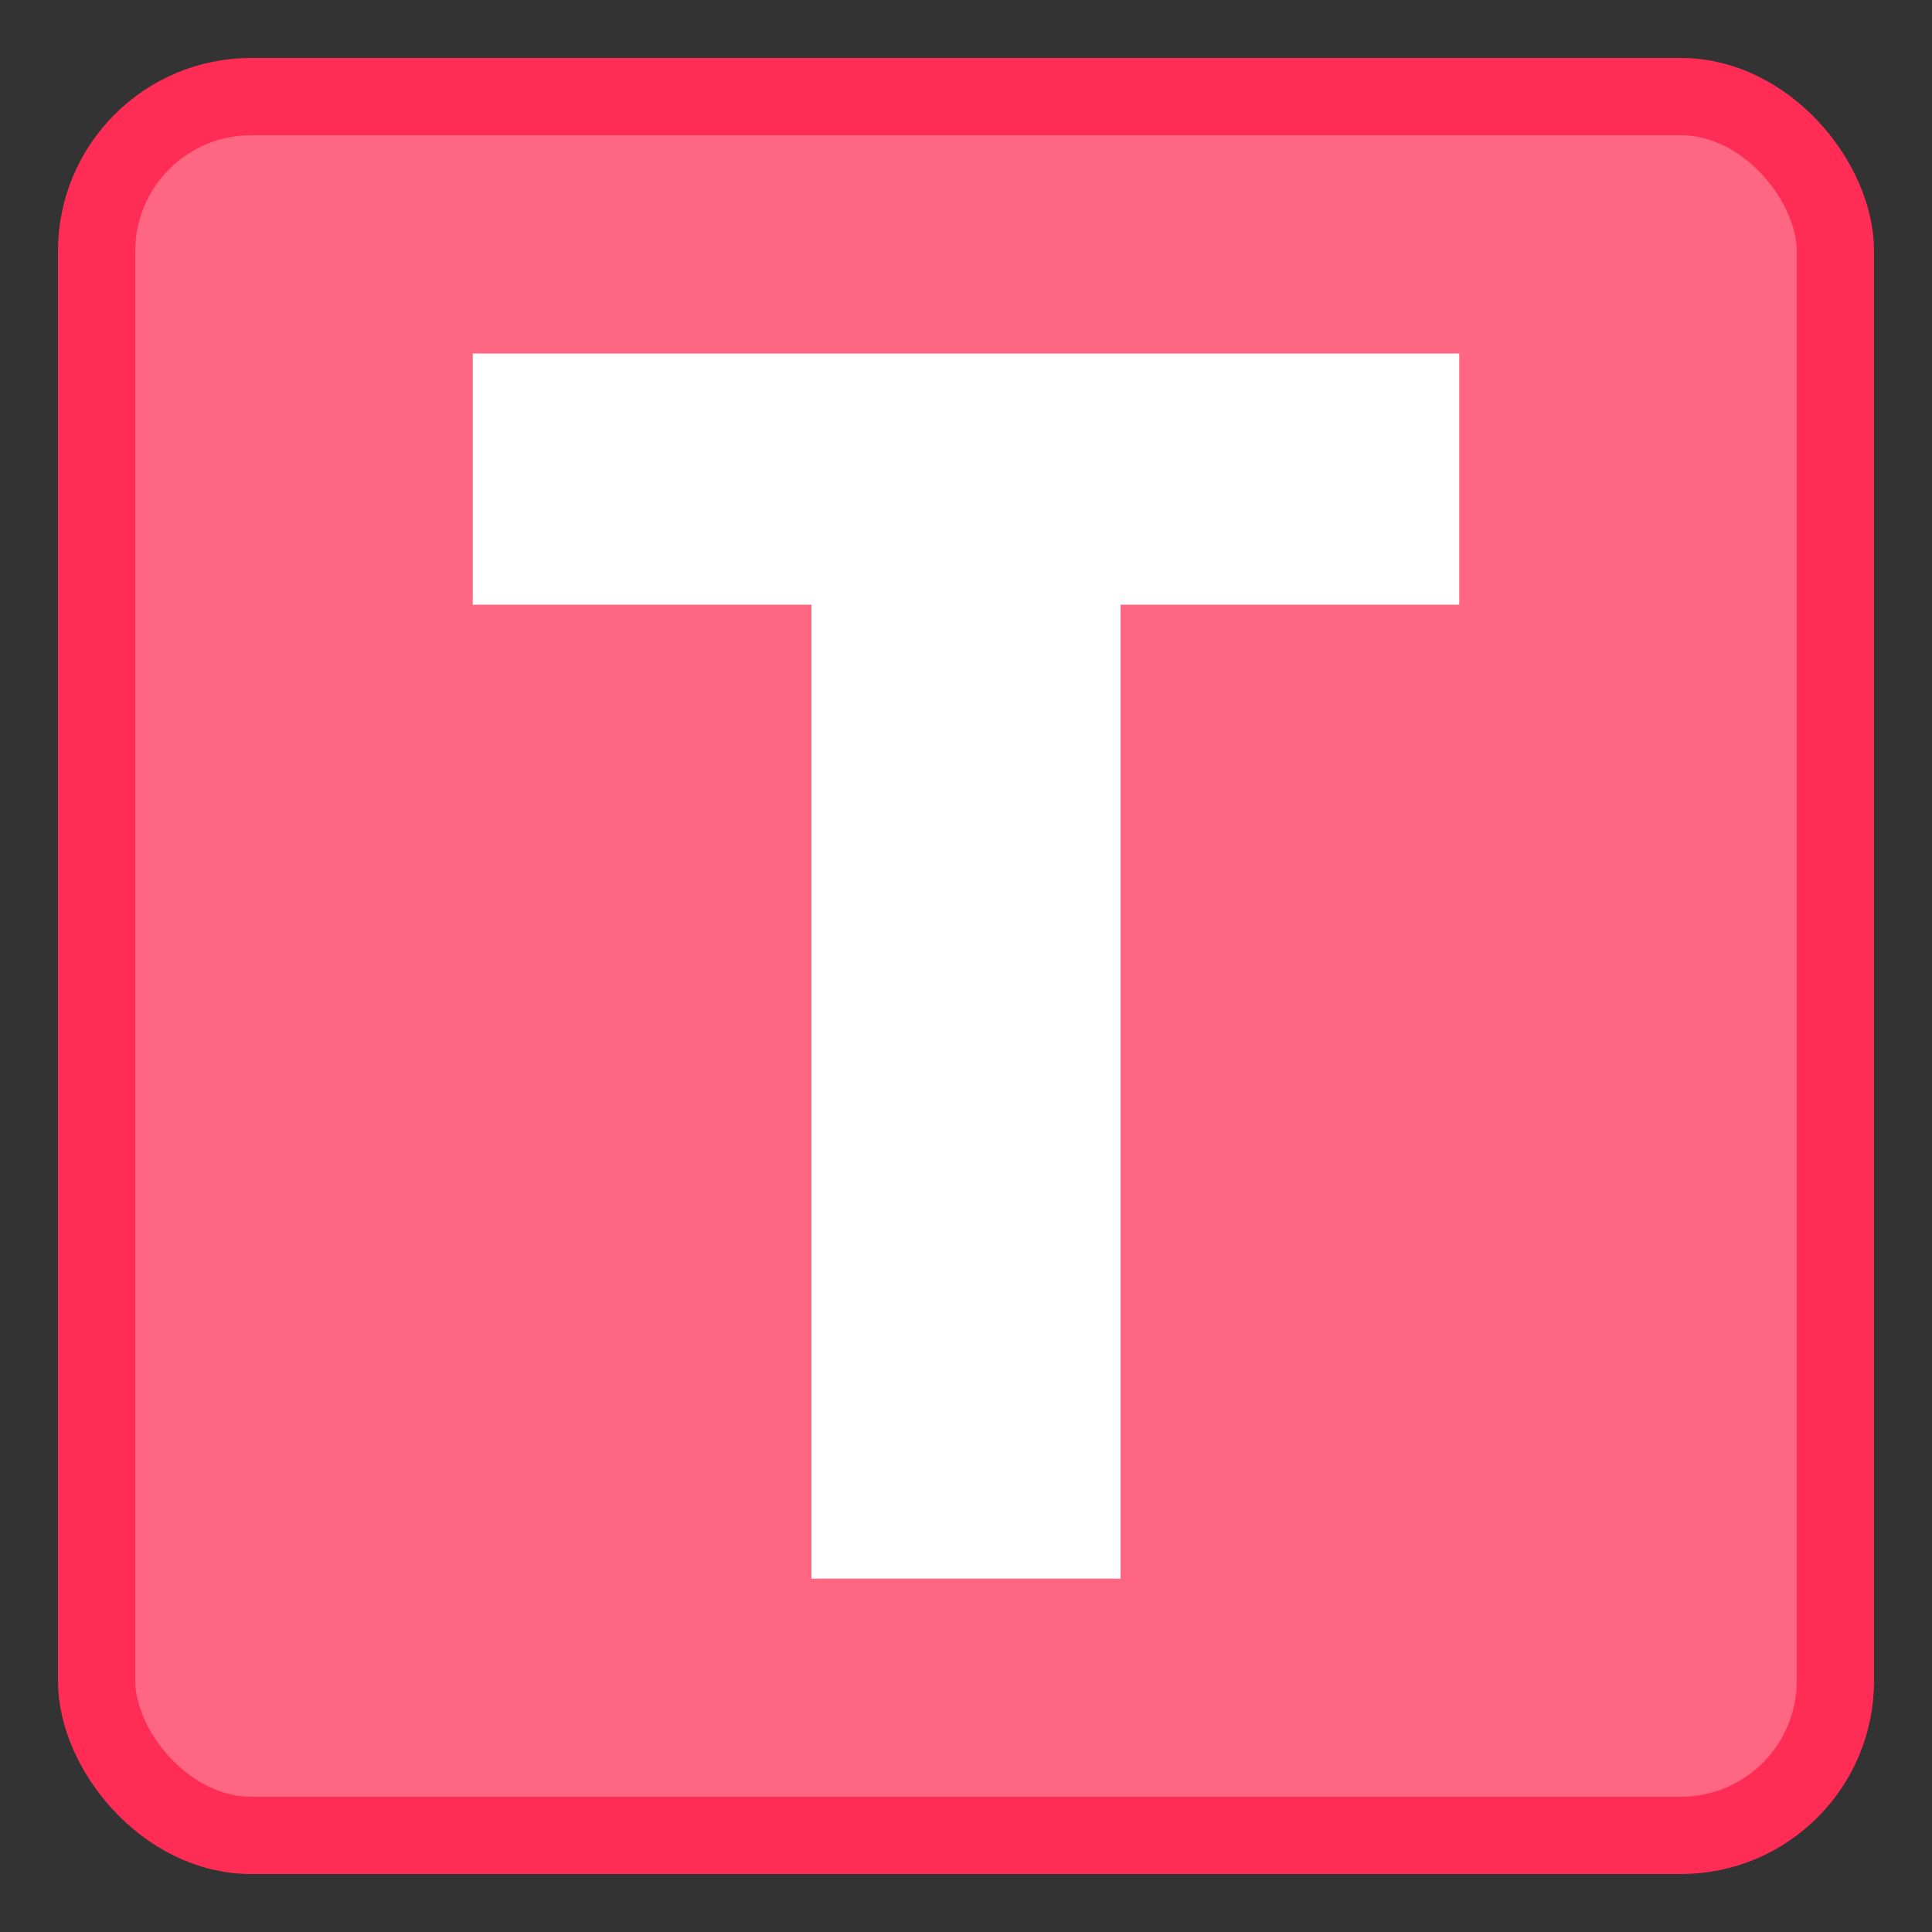
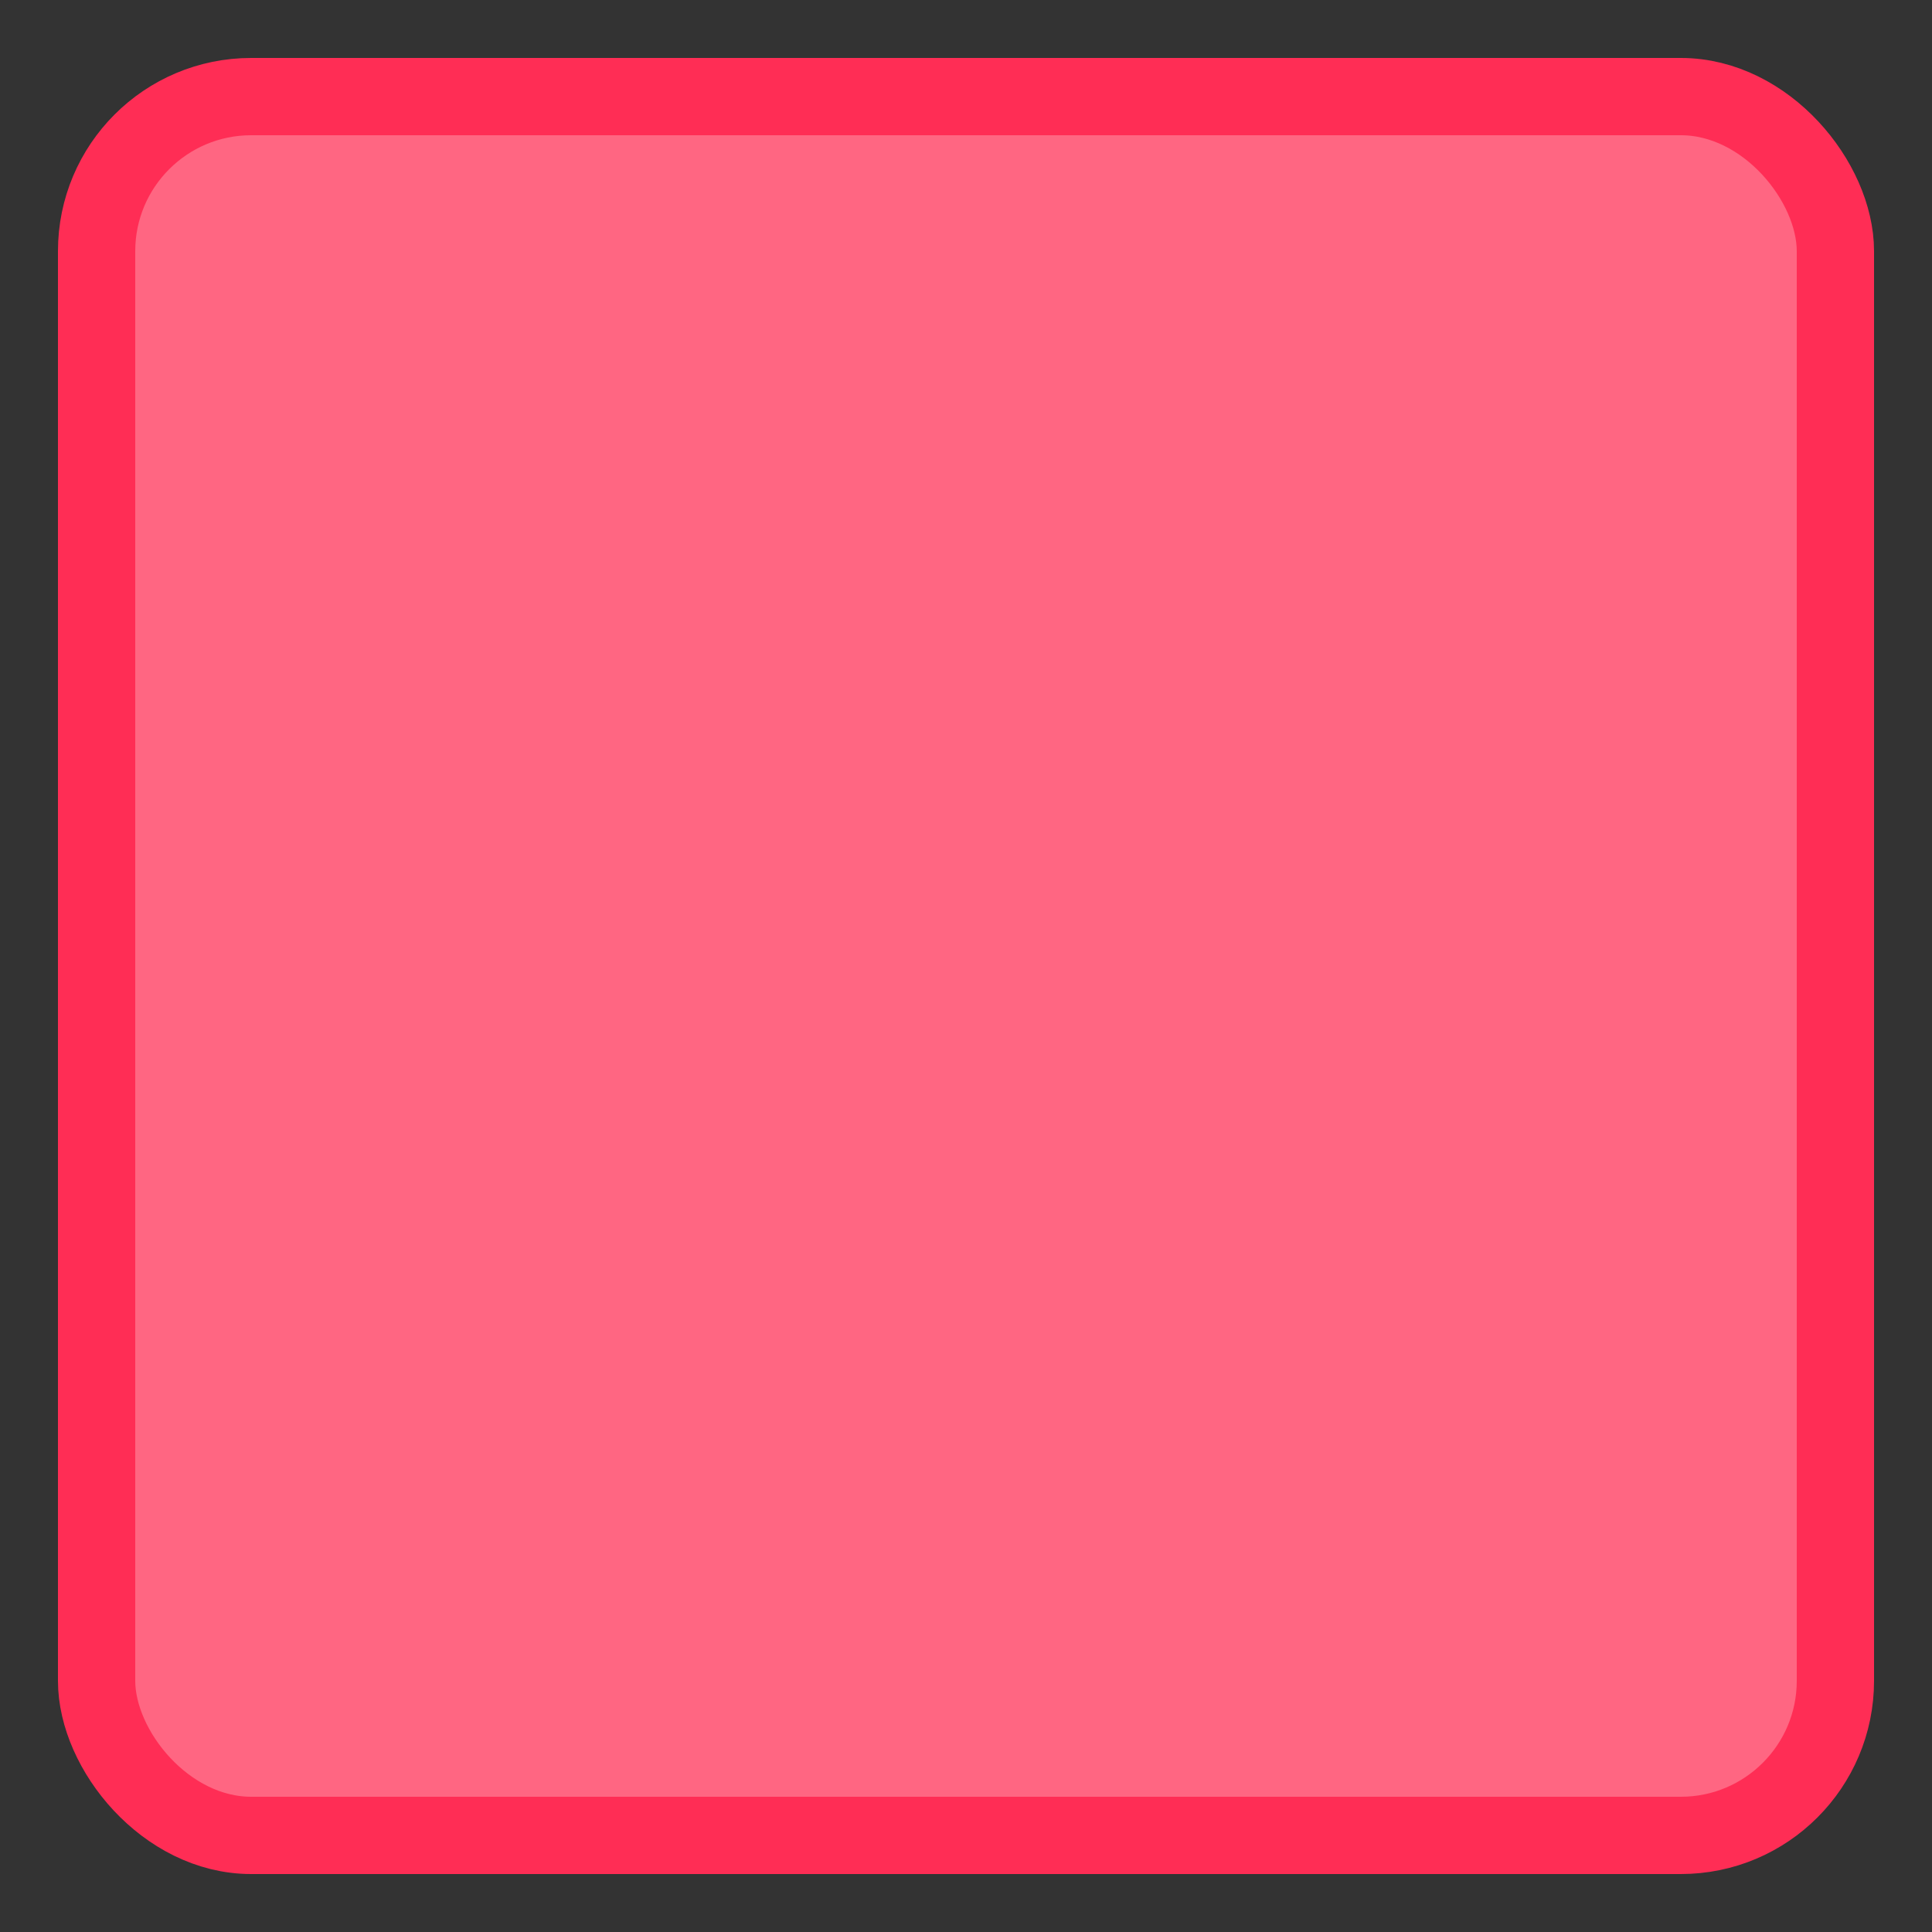
<svg xmlns="http://www.w3.org/2000/svg" viewBox="0 0 100 100">
  <rect x="0" y="0" width="100" height="100" fill="#333333" stroke="none" />
  <rect fill="#ff6682" height="90" rx="8" stroke="#ff2d55" stroke-miterlimit="10" stroke-width="4" width="90" x="5" y="5" />
-   <path d="m42 81.71v-50.41h-17.53v-13h51.06v13h-17.53v50.41z" fill="#fff" />
</svg>